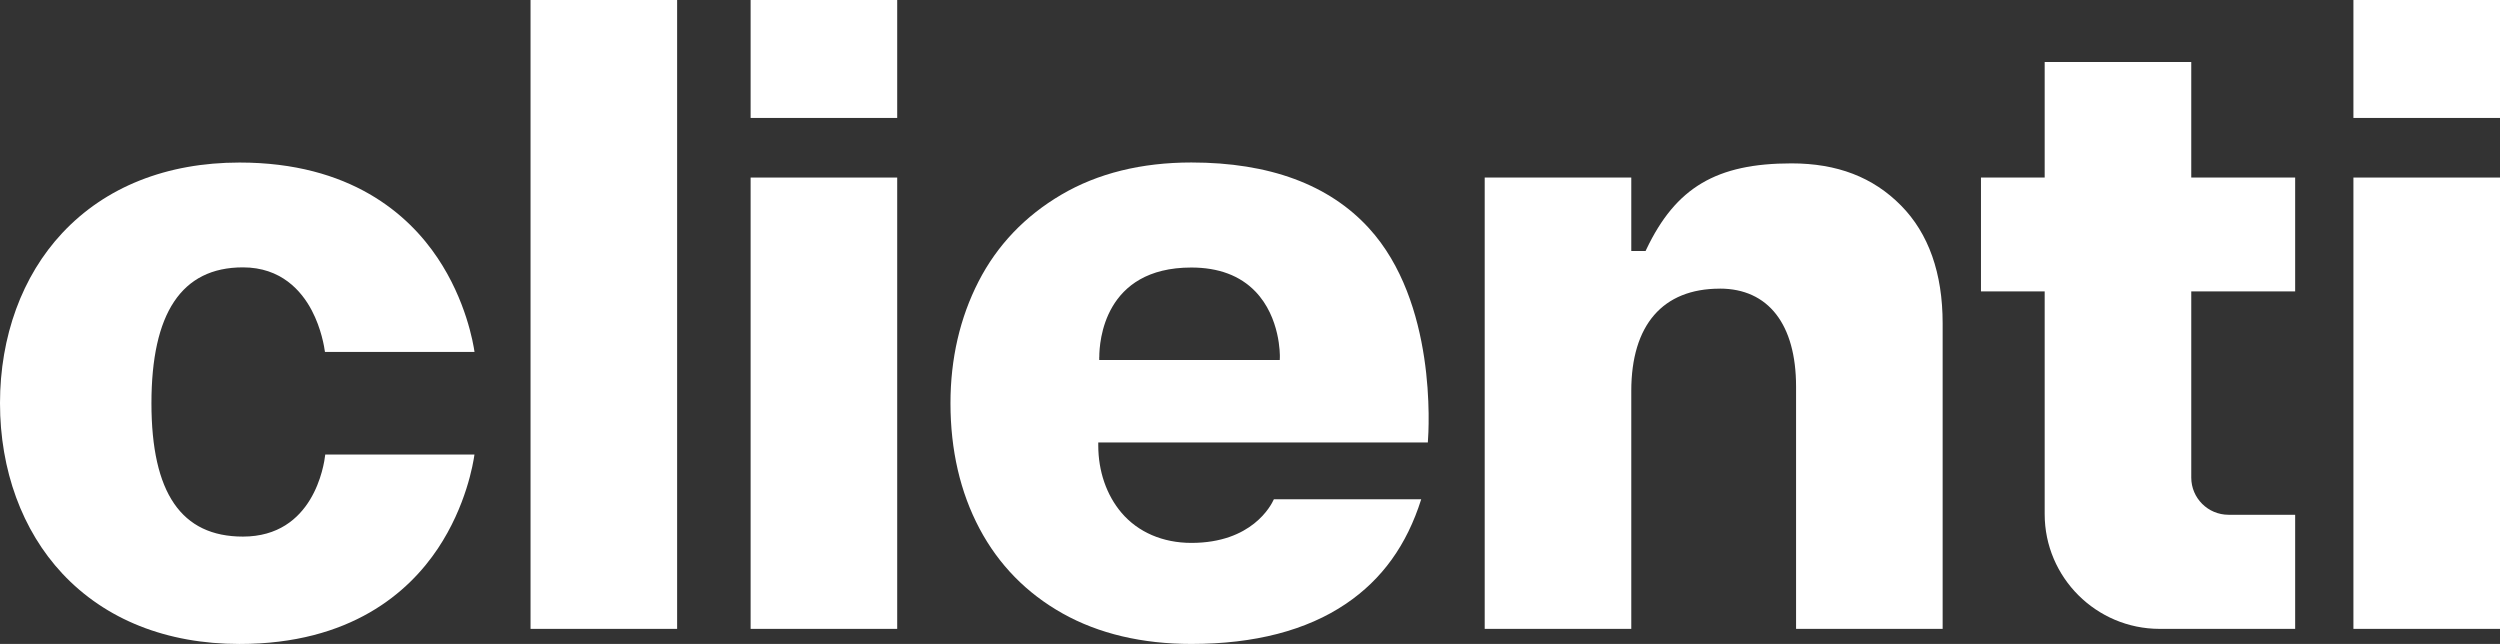
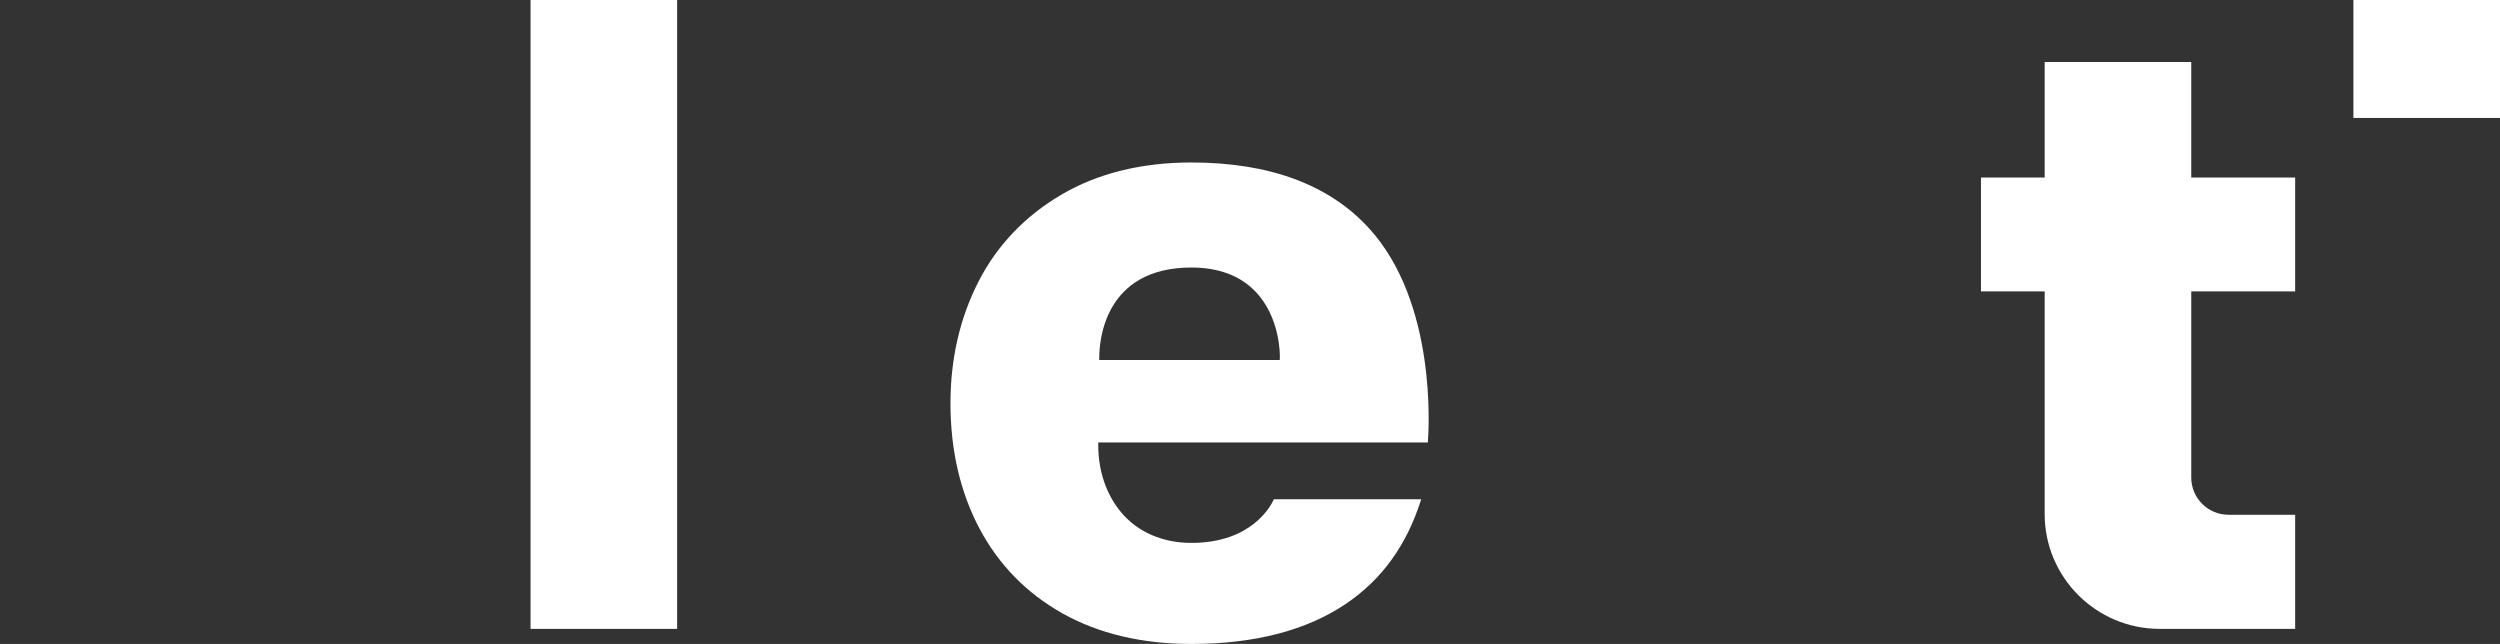
<svg xmlns="http://www.w3.org/2000/svg" id="Layer_1" data-name="Layer 1" viewBox="0 0 781.32 201.25">
  <rect x="0" y="0" width="781.32" height="201.25" fill="#333333" stroke="none" />
  <defs>
    <style>
      .cls-1 {
        fill: #fff;
      }
    </style>
  </defs>
  <rect class="cls-1" x="165.81" width="45.81" height="196.54" />
-   <rect class="cls-1" x="234.59" width="45.81" height="36.86" />
-   <rect class="cls-1" x="234.59" y="55.49" width="45.81" height="141.05" />
-   <path class="cls-1" d="M537.5,90.2c15.14,0,23.82,11.16,23.82,30.62v75.72h45.81v-95.48c0-15.7-4.38-28.09-13.01-36.83-8.75-8.87-19.95-13.17-34.23-13.17-23.44,0-36.15,7.53-45.35,26.85l-.25.53h-4.47v-22.95h-45.81v141.05h45.81v-74.35c0-20.62,9.83-31.98,27.68-31.98Z" />
  <rect class="cls-1" x="735.51" width="45.81" height="36.86" />
-   <rect class="cls-1" x="735.51" y="55.49" width="45.81" height="141.05" />
-   <path class="cls-1" d="M19.47,179.24c13.47,14.41,32.63,22.02,55.4,22.02,34.78,0,52.9-16.22,61.97-29.82,8.84-13.25,11.07-26.67,11.44-29.38h-46.63c-.37,3.36-3.69,25.64-25.73,25.64-19.24,0-28.59-13.63-28.59-41.68s9.35-42.46,28.59-42.46c11.93,0,18.29,7.32,21.52,13.46,2.99,5.68,3.91,11.43,4.12,12.98h46.74c-.39-2.72-2.67-16.14-11.54-29.38-9.11-13.61-27.24-29.82-61.89-29.82-22.77,0-41.93,7.61-55.4,22.02C6.92,86.22,0,105.12,0,126.02s6.92,39.79,19.47,53.22Z" />
  <path class="cls-1" d="M674.96,196.54h42.34v-35.66h-20.83c-6.42,0-11.64-5.21-11.64-11.62v-58.18h32.47v-35.59h-32.47V19.37h-45.81v36.12h-19.91v35.59h19.91v69.6c0,19.77,16.12,35.86,35.94,35.86Z" />
  <path class="cls-1" d="M446.24,138.28c.35-4.43,2.75-43.85-18.43-66.99-12.45-13.61-31.12-20.51-55.47-20.51-15.6,0-29.27,3.38-40.63,10.06-11.36,6.67-20.07,15.8-25.88,27.12-5.82,11.34-8.78,24.15-8.78,38.05,0,14.65,3.05,27.82,9.06,39.16,6,11.32,14.75,20.26,26.02,26.57,11.27,6.31,24.8,9.51,40.21,9.51,19.74,0,35.99-4.22,48.29-12.54,11.31-7.65,19.01-18.34,23.54-32.67h-46.05c-.9,2.01-6.9,13.63-25.78,13.63-8.92,0-16.67-3.34-21.83-9.41-4.69-5.52-7.27-12.99-7.27-21.04v-.94h103ZM343.56,111.57c0-4.67,1.39-27.96,28.77-27.96,8.49,0,15.22,2.52,20,7.48,7.86,8.15,7.68,20.01,7.66,20.51l-.03.92h-56.42v-.94Z" />
</svg>